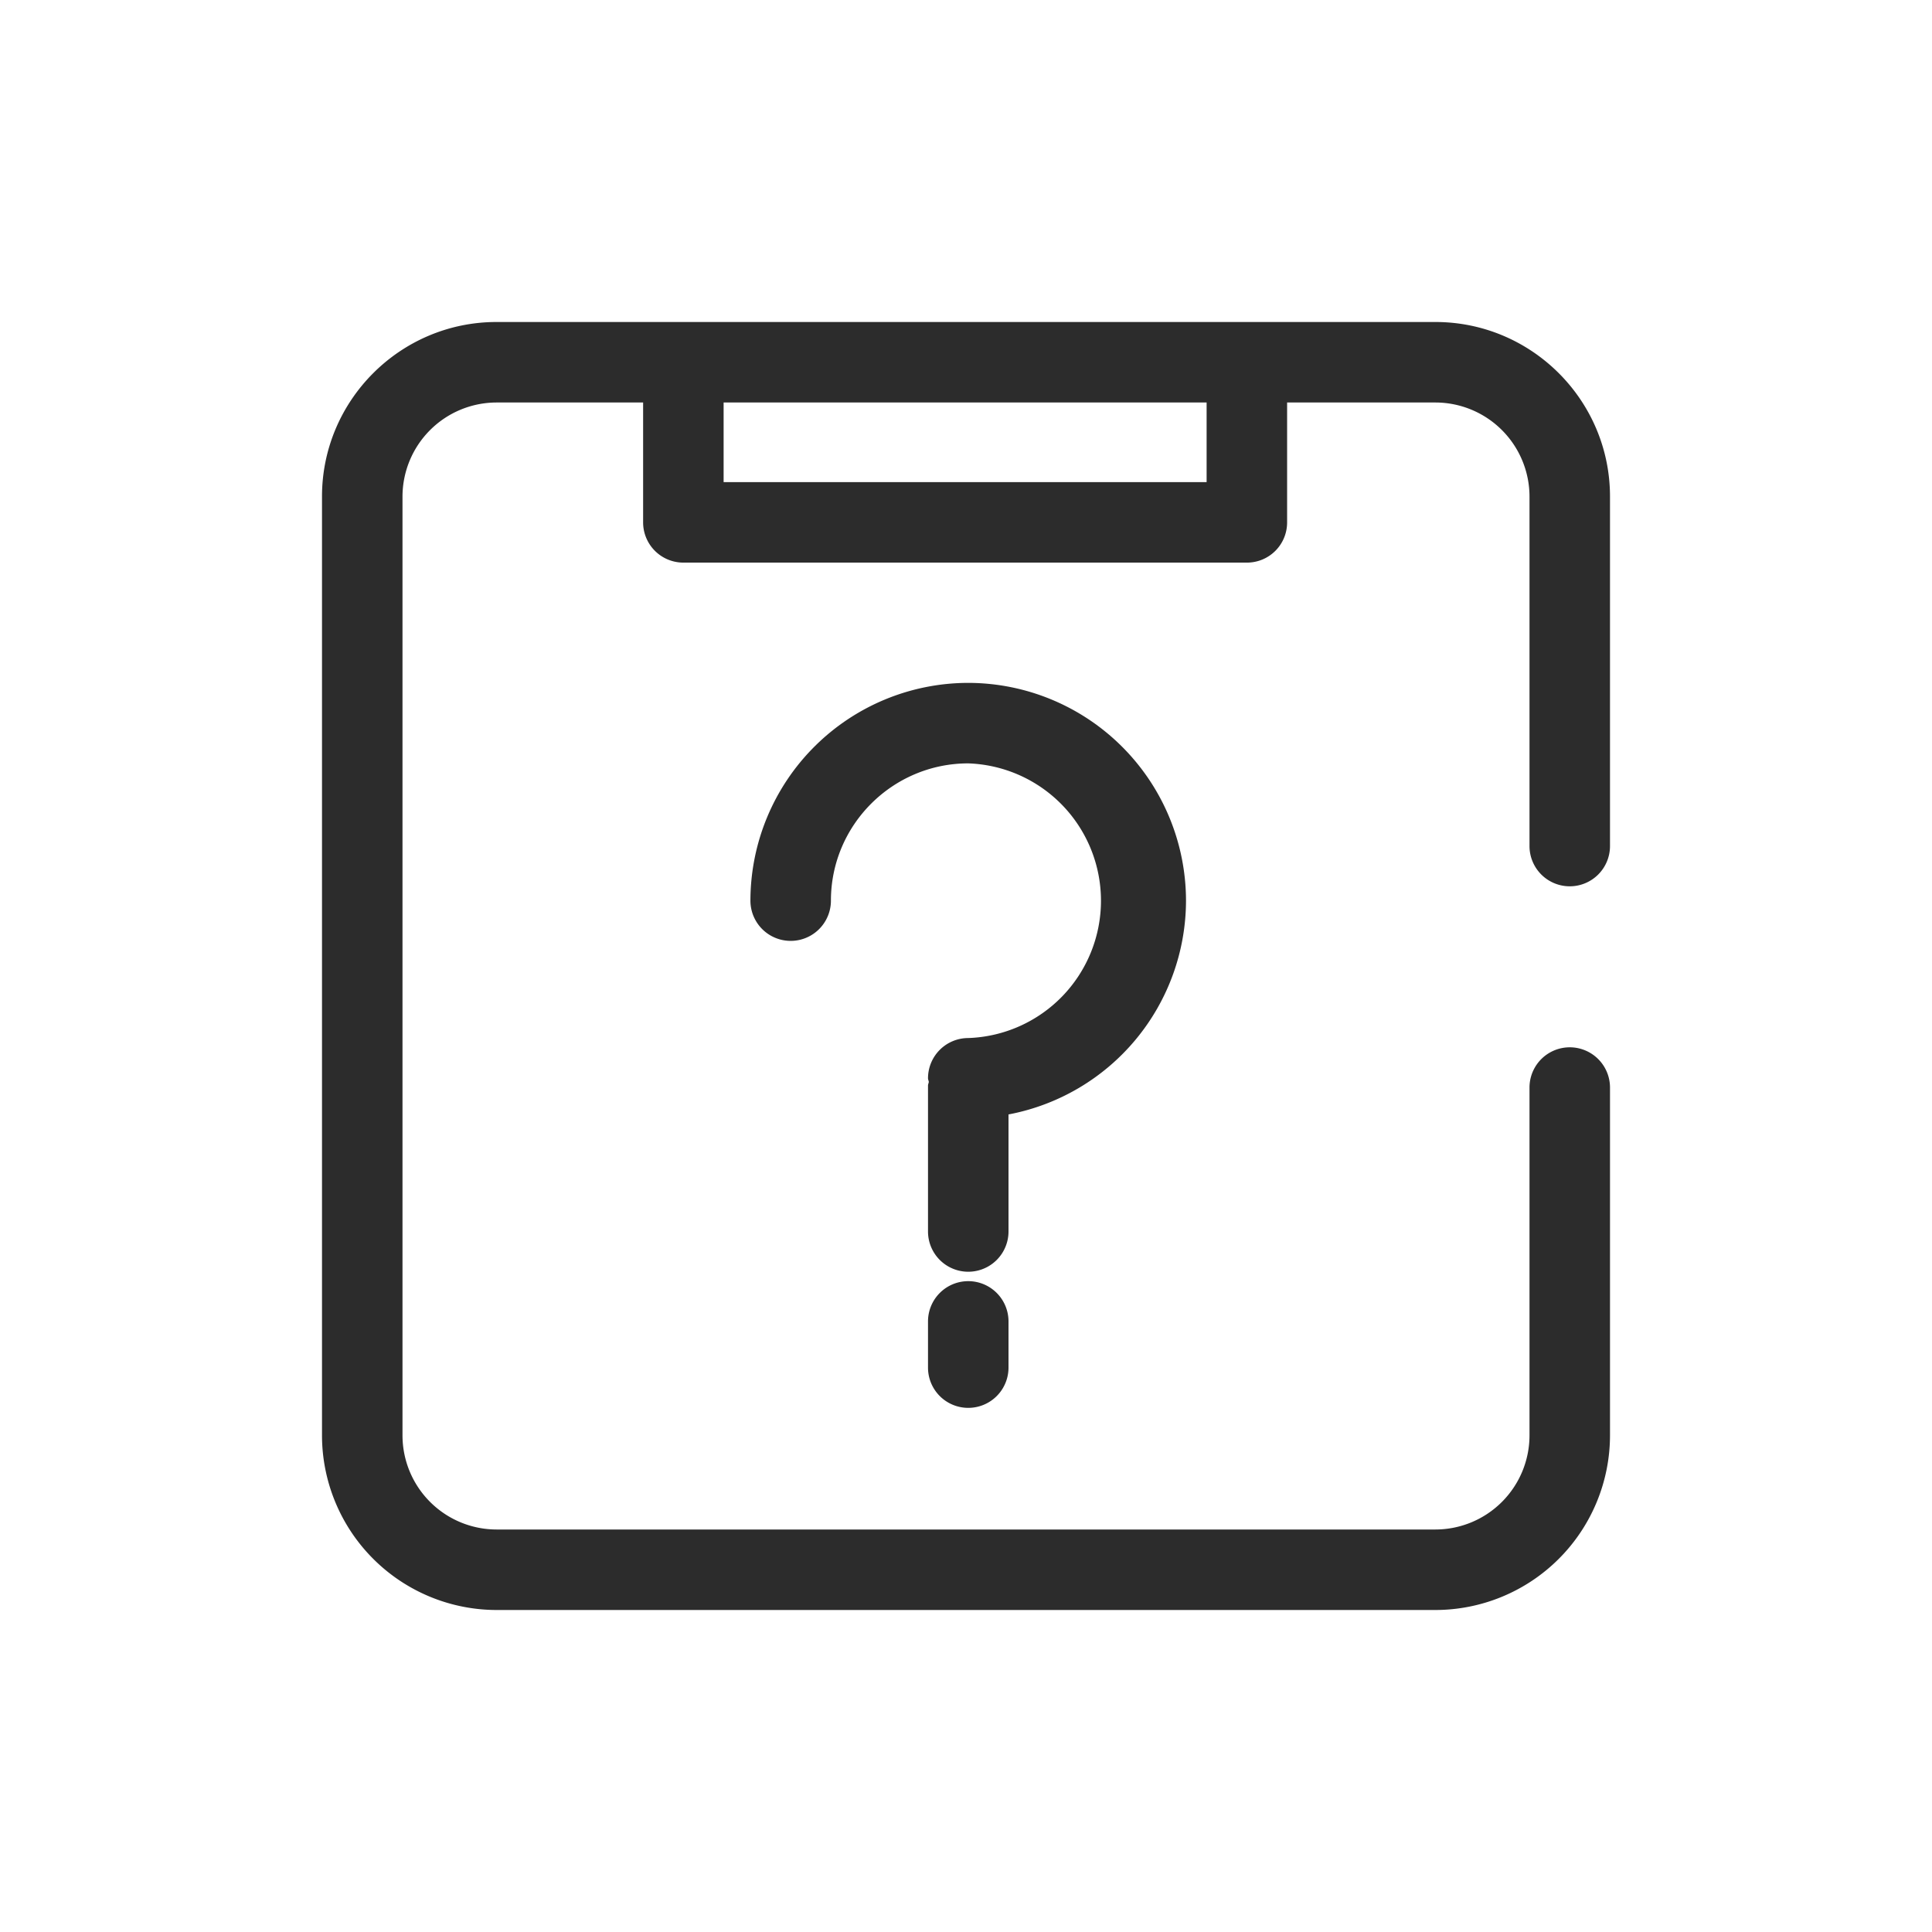
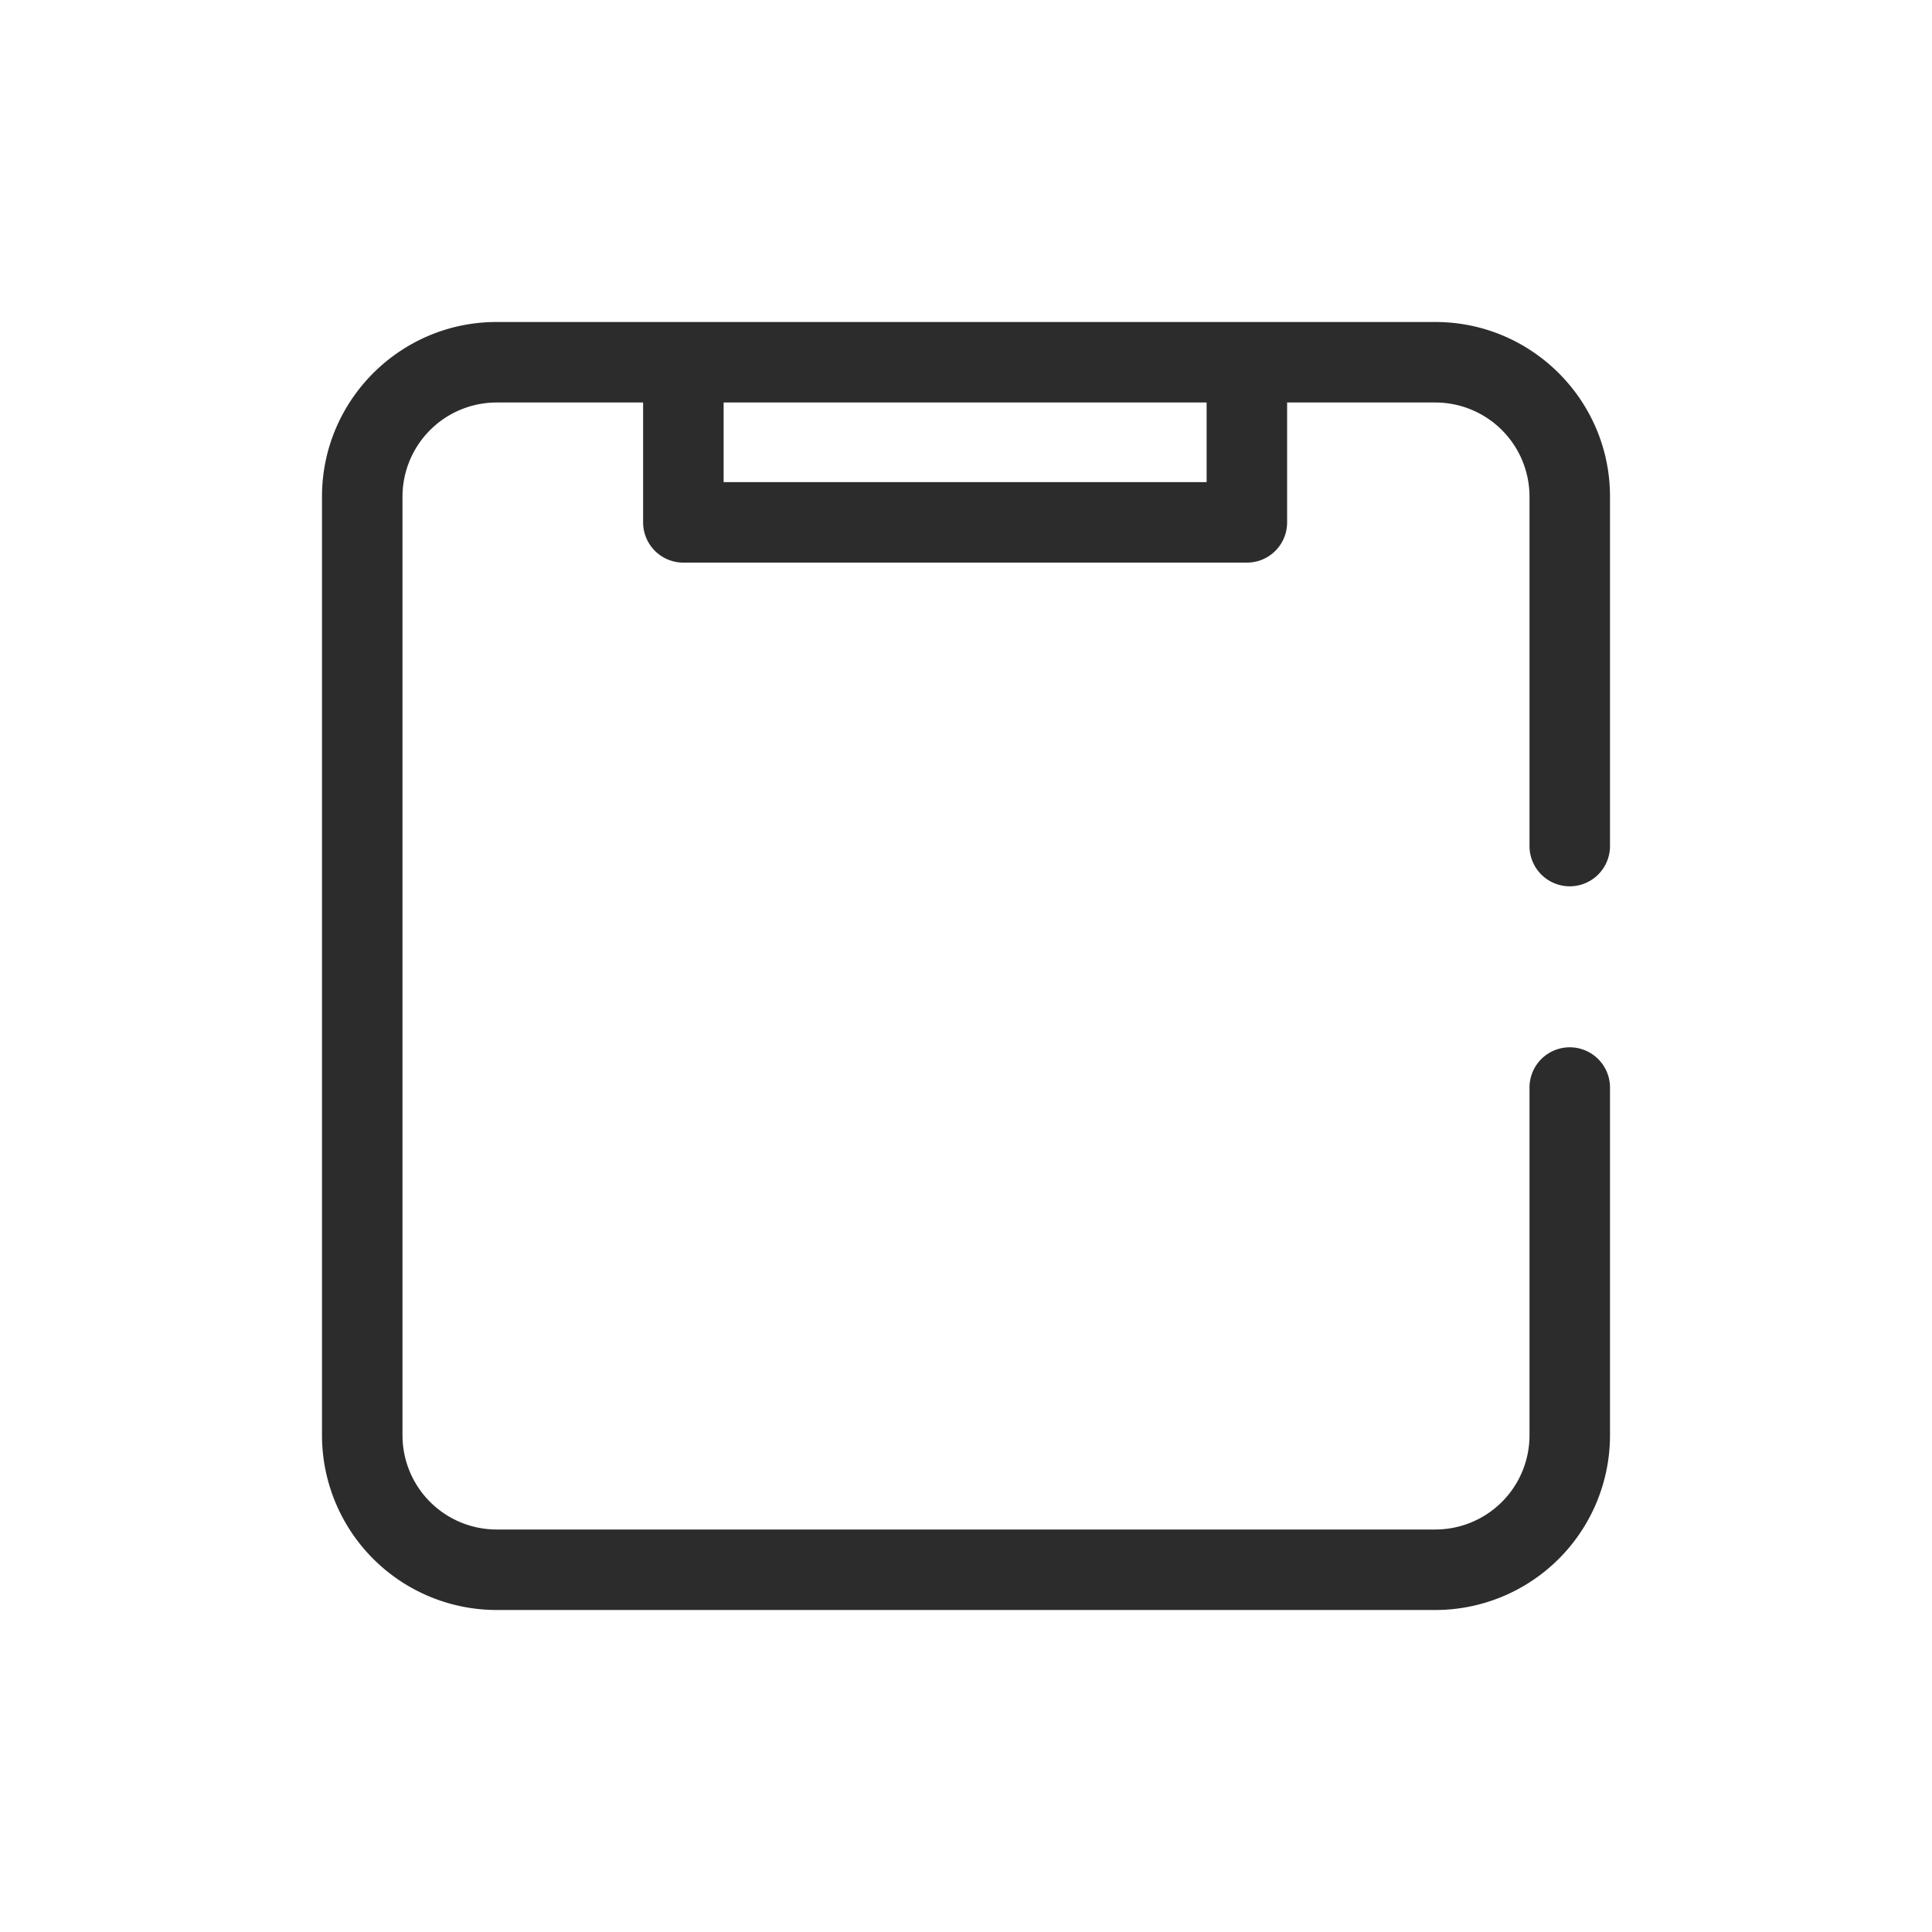
<svg xmlns="http://www.w3.org/2000/svg" t="1686844953422" class="icon" viewBox="0 0 1024 1024" version="1.1" p-id="27877" width="200" height="200">
  <path d="M832 469.76a21.333 21.333 0 0 1-21.333-21.333V263.168A49.92 49.92 0 0 0 760.789 213.333h-78.592v63.531c0 11.819-9.515 21.333-21.333 21.333h-298.667a21.333 21.333 0 0 1-21.333-21.333V213.333H263.168A49.92 49.92 0 0 0 213.333 263.168v497.621A49.92 49.92 0 0 0 263.168 810.667h497.621A49.92 49.92 0 0 0 810.667 760.789V576.427a21.333 21.333 0 1 1 42.667 0v184.363A92.629 92.629 0 0 1 760.789 853.333H263.168A92.629 92.629 0 0 1 170.667 760.789V263.168C170.667 212.181 212.181 170.667 263.168 170.667h497.621C811.819 170.667 853.333 212.181 853.333 263.168v185.259a21.333 21.333 0 0 1-21.333 21.333zM383.531 255.531h256V213.333h-256v42.197z" fill="#2c2c2c" p-id="27878" />
-   <path d="M534.528 590.677a115.541 115.541 0 0 0 94.08-113.323 115.584 115.584 0 0 0-115.413-115.413 115.584 115.584 0 0 0-115.456 115.413 21.333 21.333 0 1 0 42.667 0c0-40.107 32.683-72.747 72.789-72.747a72.832 72.832 0 0 1 0 145.579 21.333 21.333 0 0 0-21.333 21.333c0 0.683 0.341 1.237 0.427 1.92-0.085 0.683-0.427 1.237-0.427 1.92v77.355a21.333 21.333 0 0 0 42.667 0v-62.037zM513.195 679.04a21.333 21.333 0 0 0-21.333 21.333v24.491a21.333 21.333 0 1 0 42.667 0v-24.491a21.333 21.333 0 0 0-21.333-21.333" fill="#2c2c2c" p-id="27879" />
</svg>